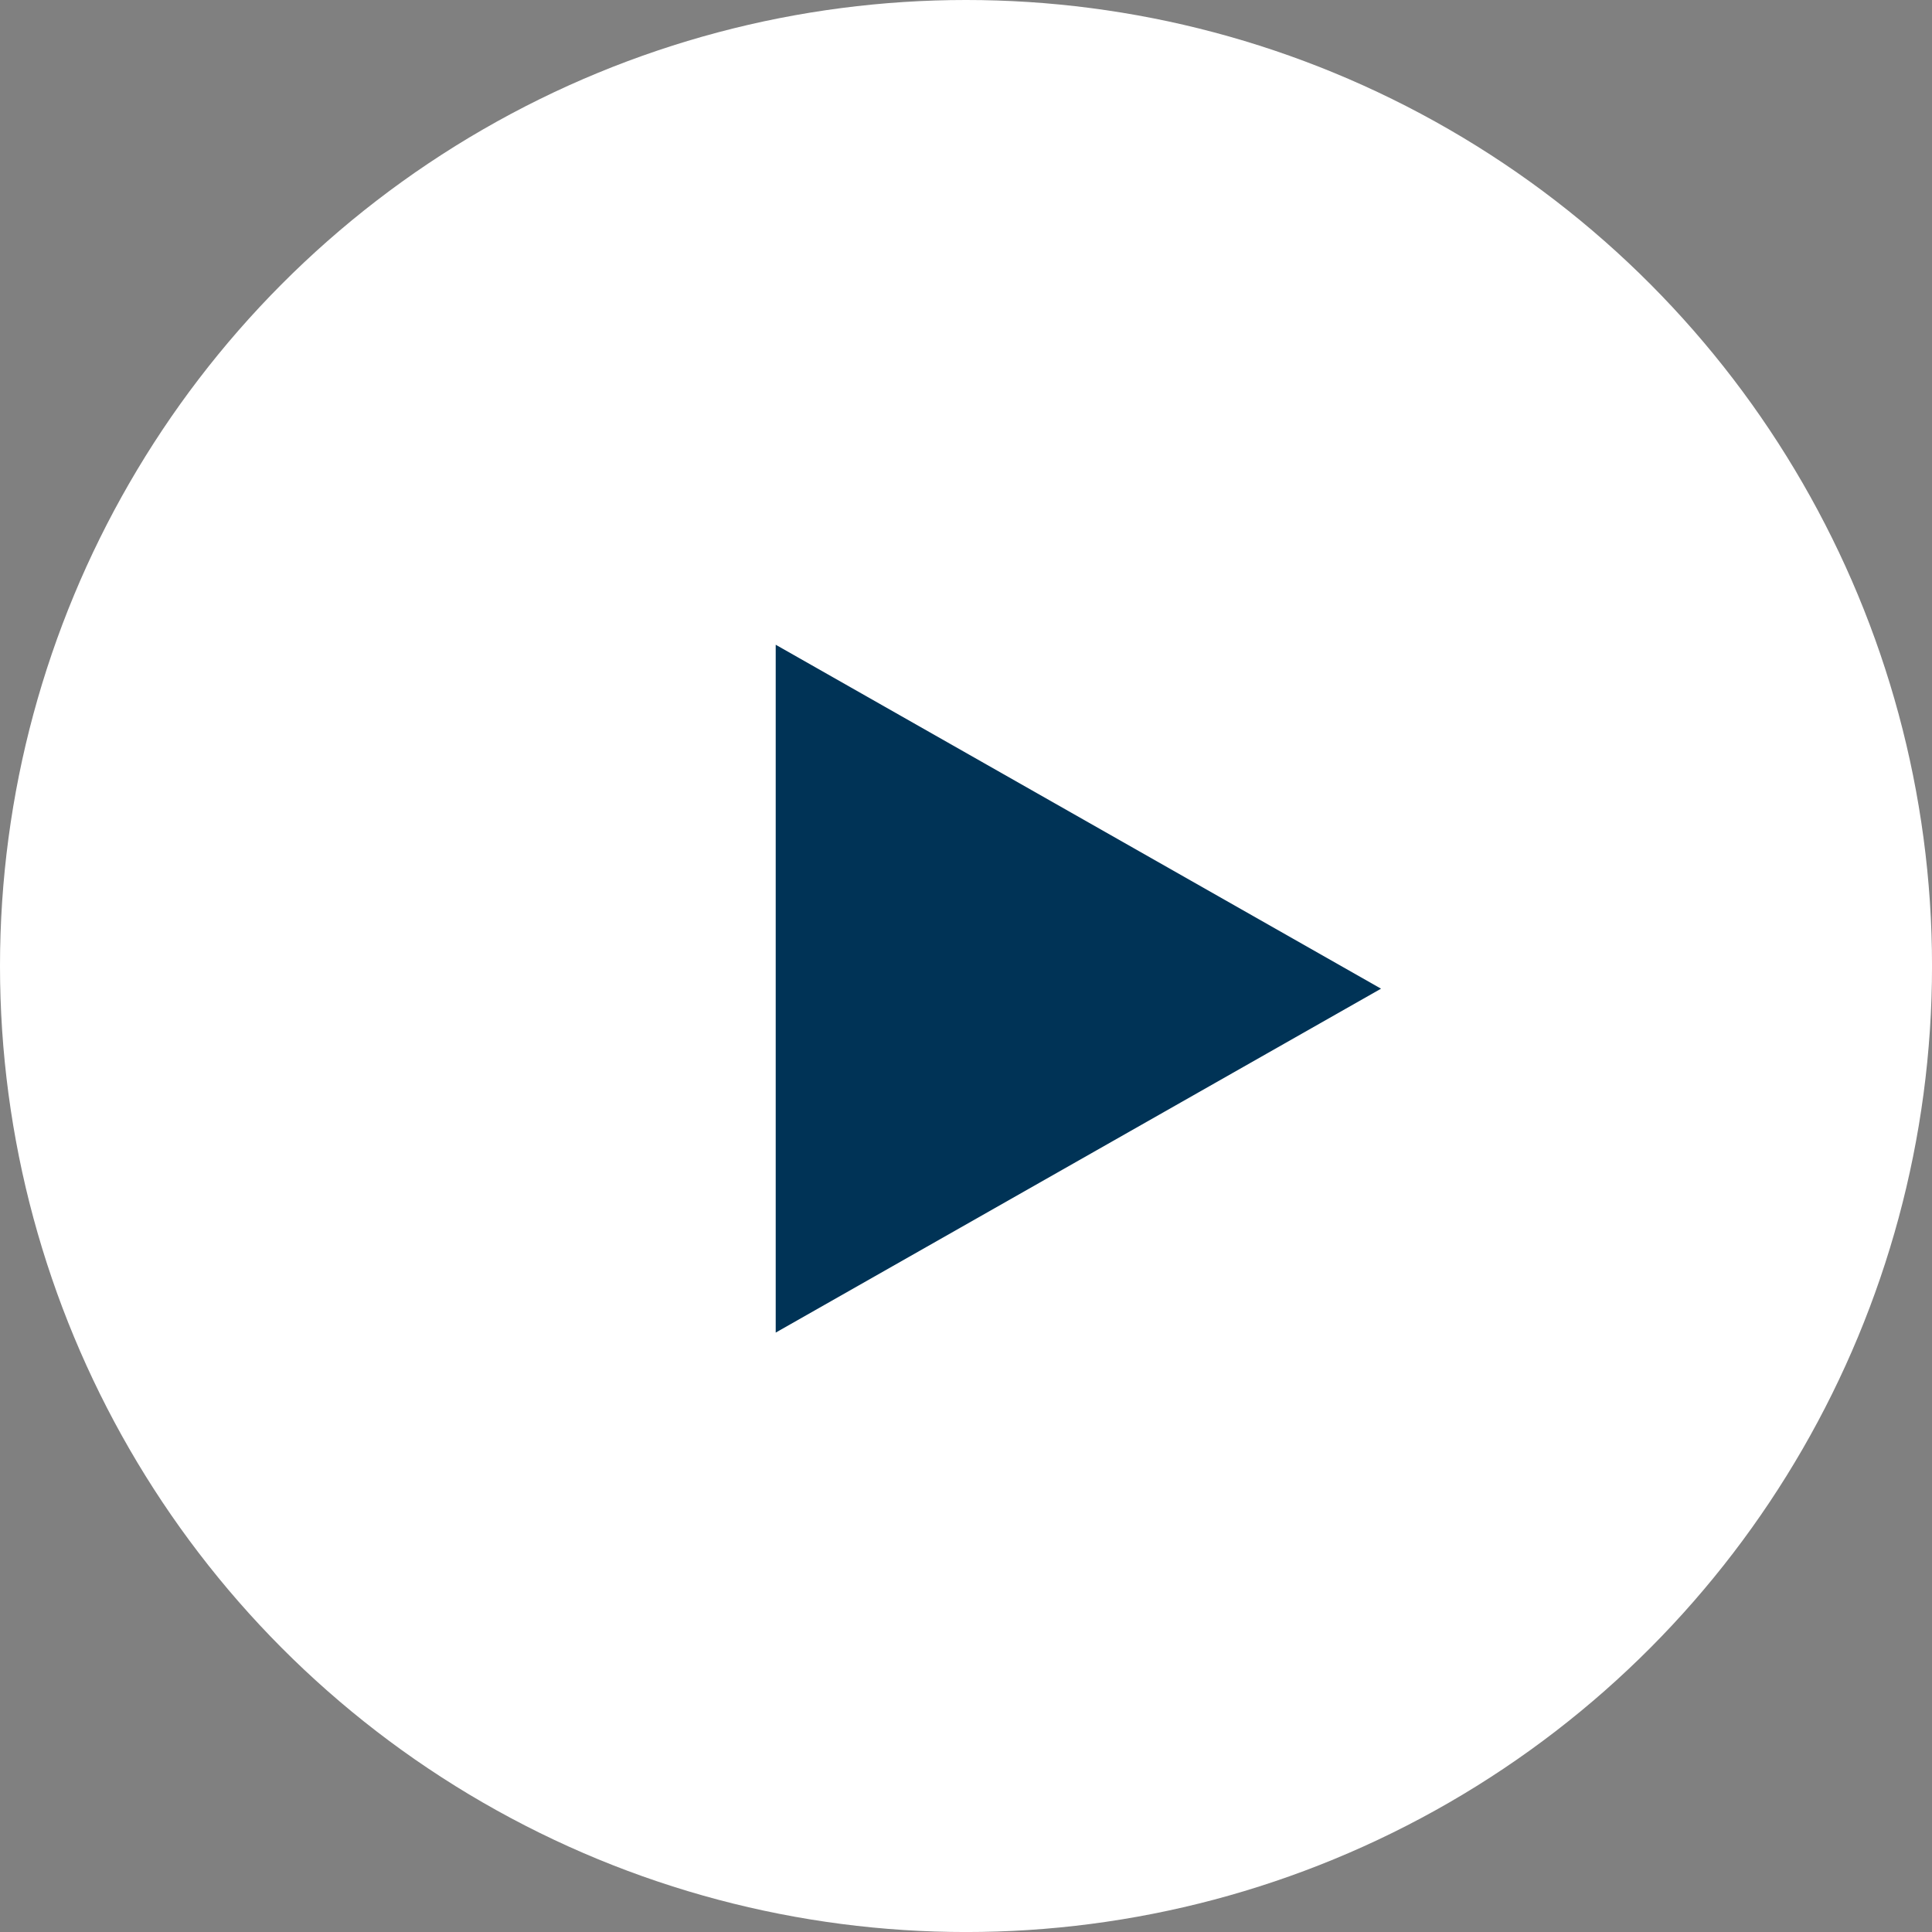
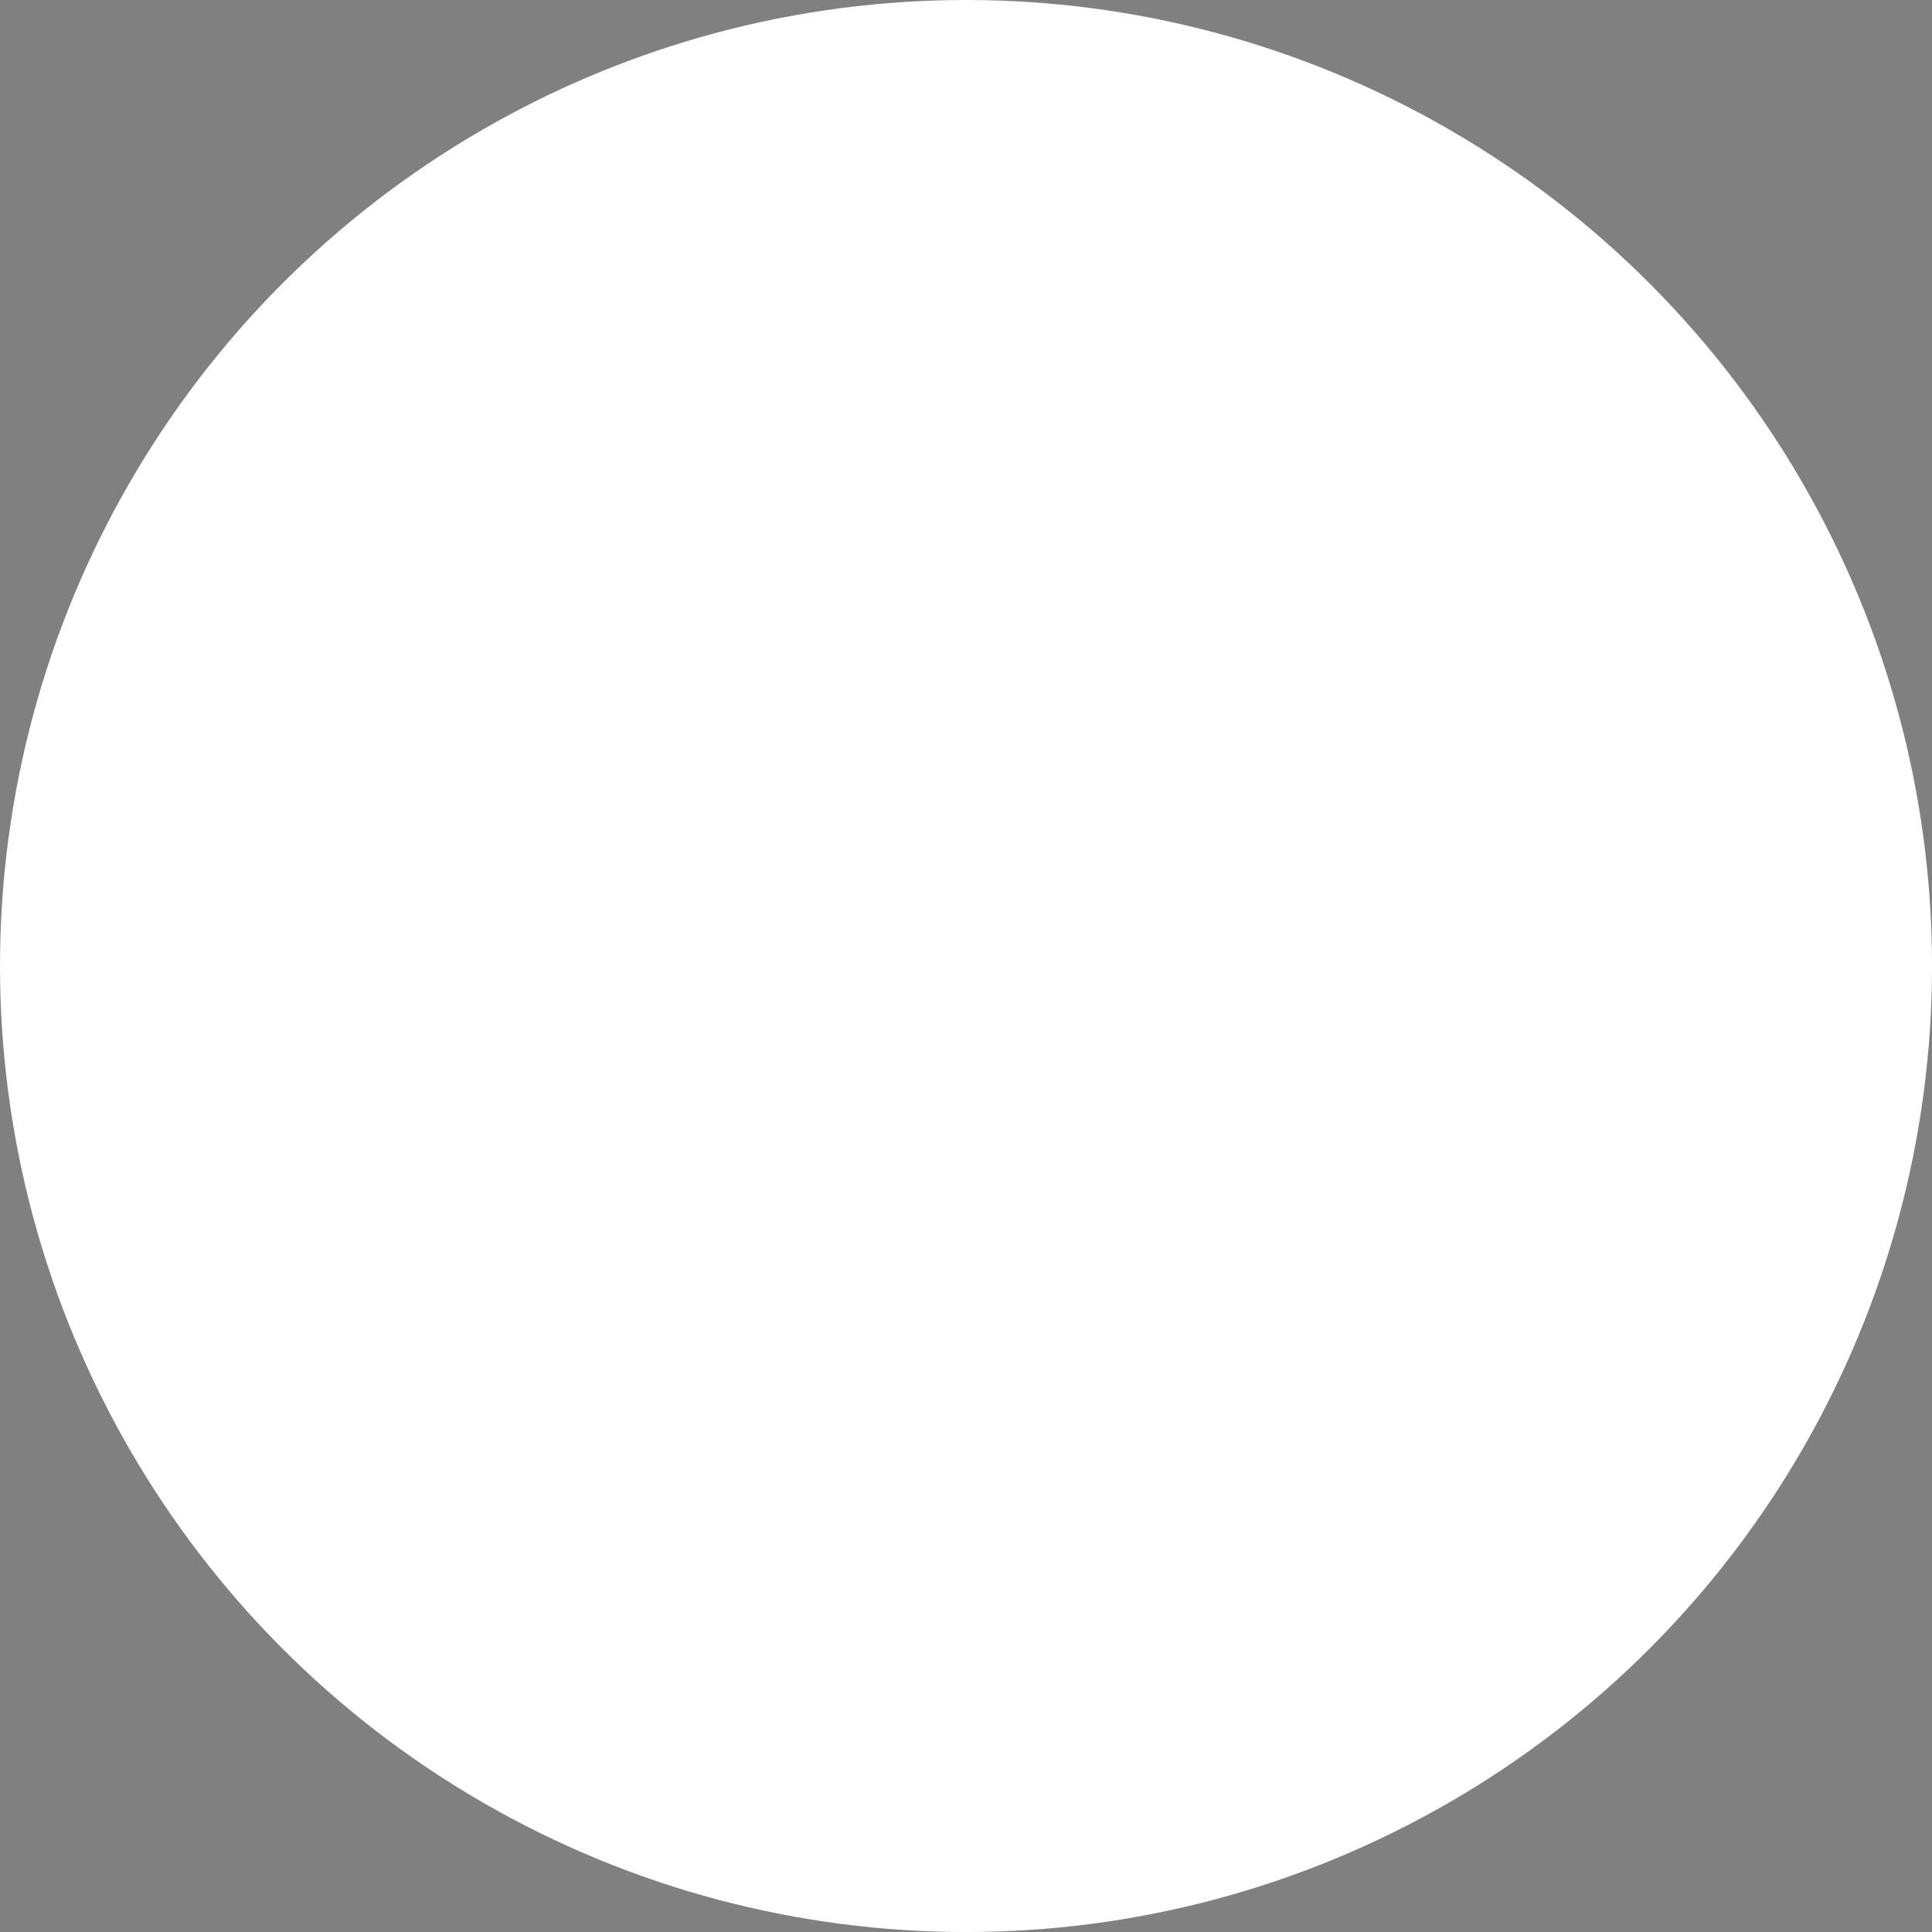
<svg xmlns="http://www.w3.org/2000/svg" width="69.805" height="69.805" viewBox="0 0 69.805 69.805">
  <rect x="0" y="0" width="69.805" height="69.805" fill="#808080" stroke="none" />
  <g id="Сгруппировать_2129" data-name="Сгруппировать 2129" transform="translate(-419.593 -2528.225)">
    <circle id="Эллипс_110" data-name="Эллипс 110" cx="34.903" cy="34.903" r="34.903" transform="translate(419.593 2528.225)" fill="#fff" />
-     <path id="Многоугольник_1" data-name="Многоугольник 1" d="M12.427,0,24.853,21.871H0Z" transform="translate(469.491 2551.52) rotate(90)" fill="#003356" />
  </g>
</svg>